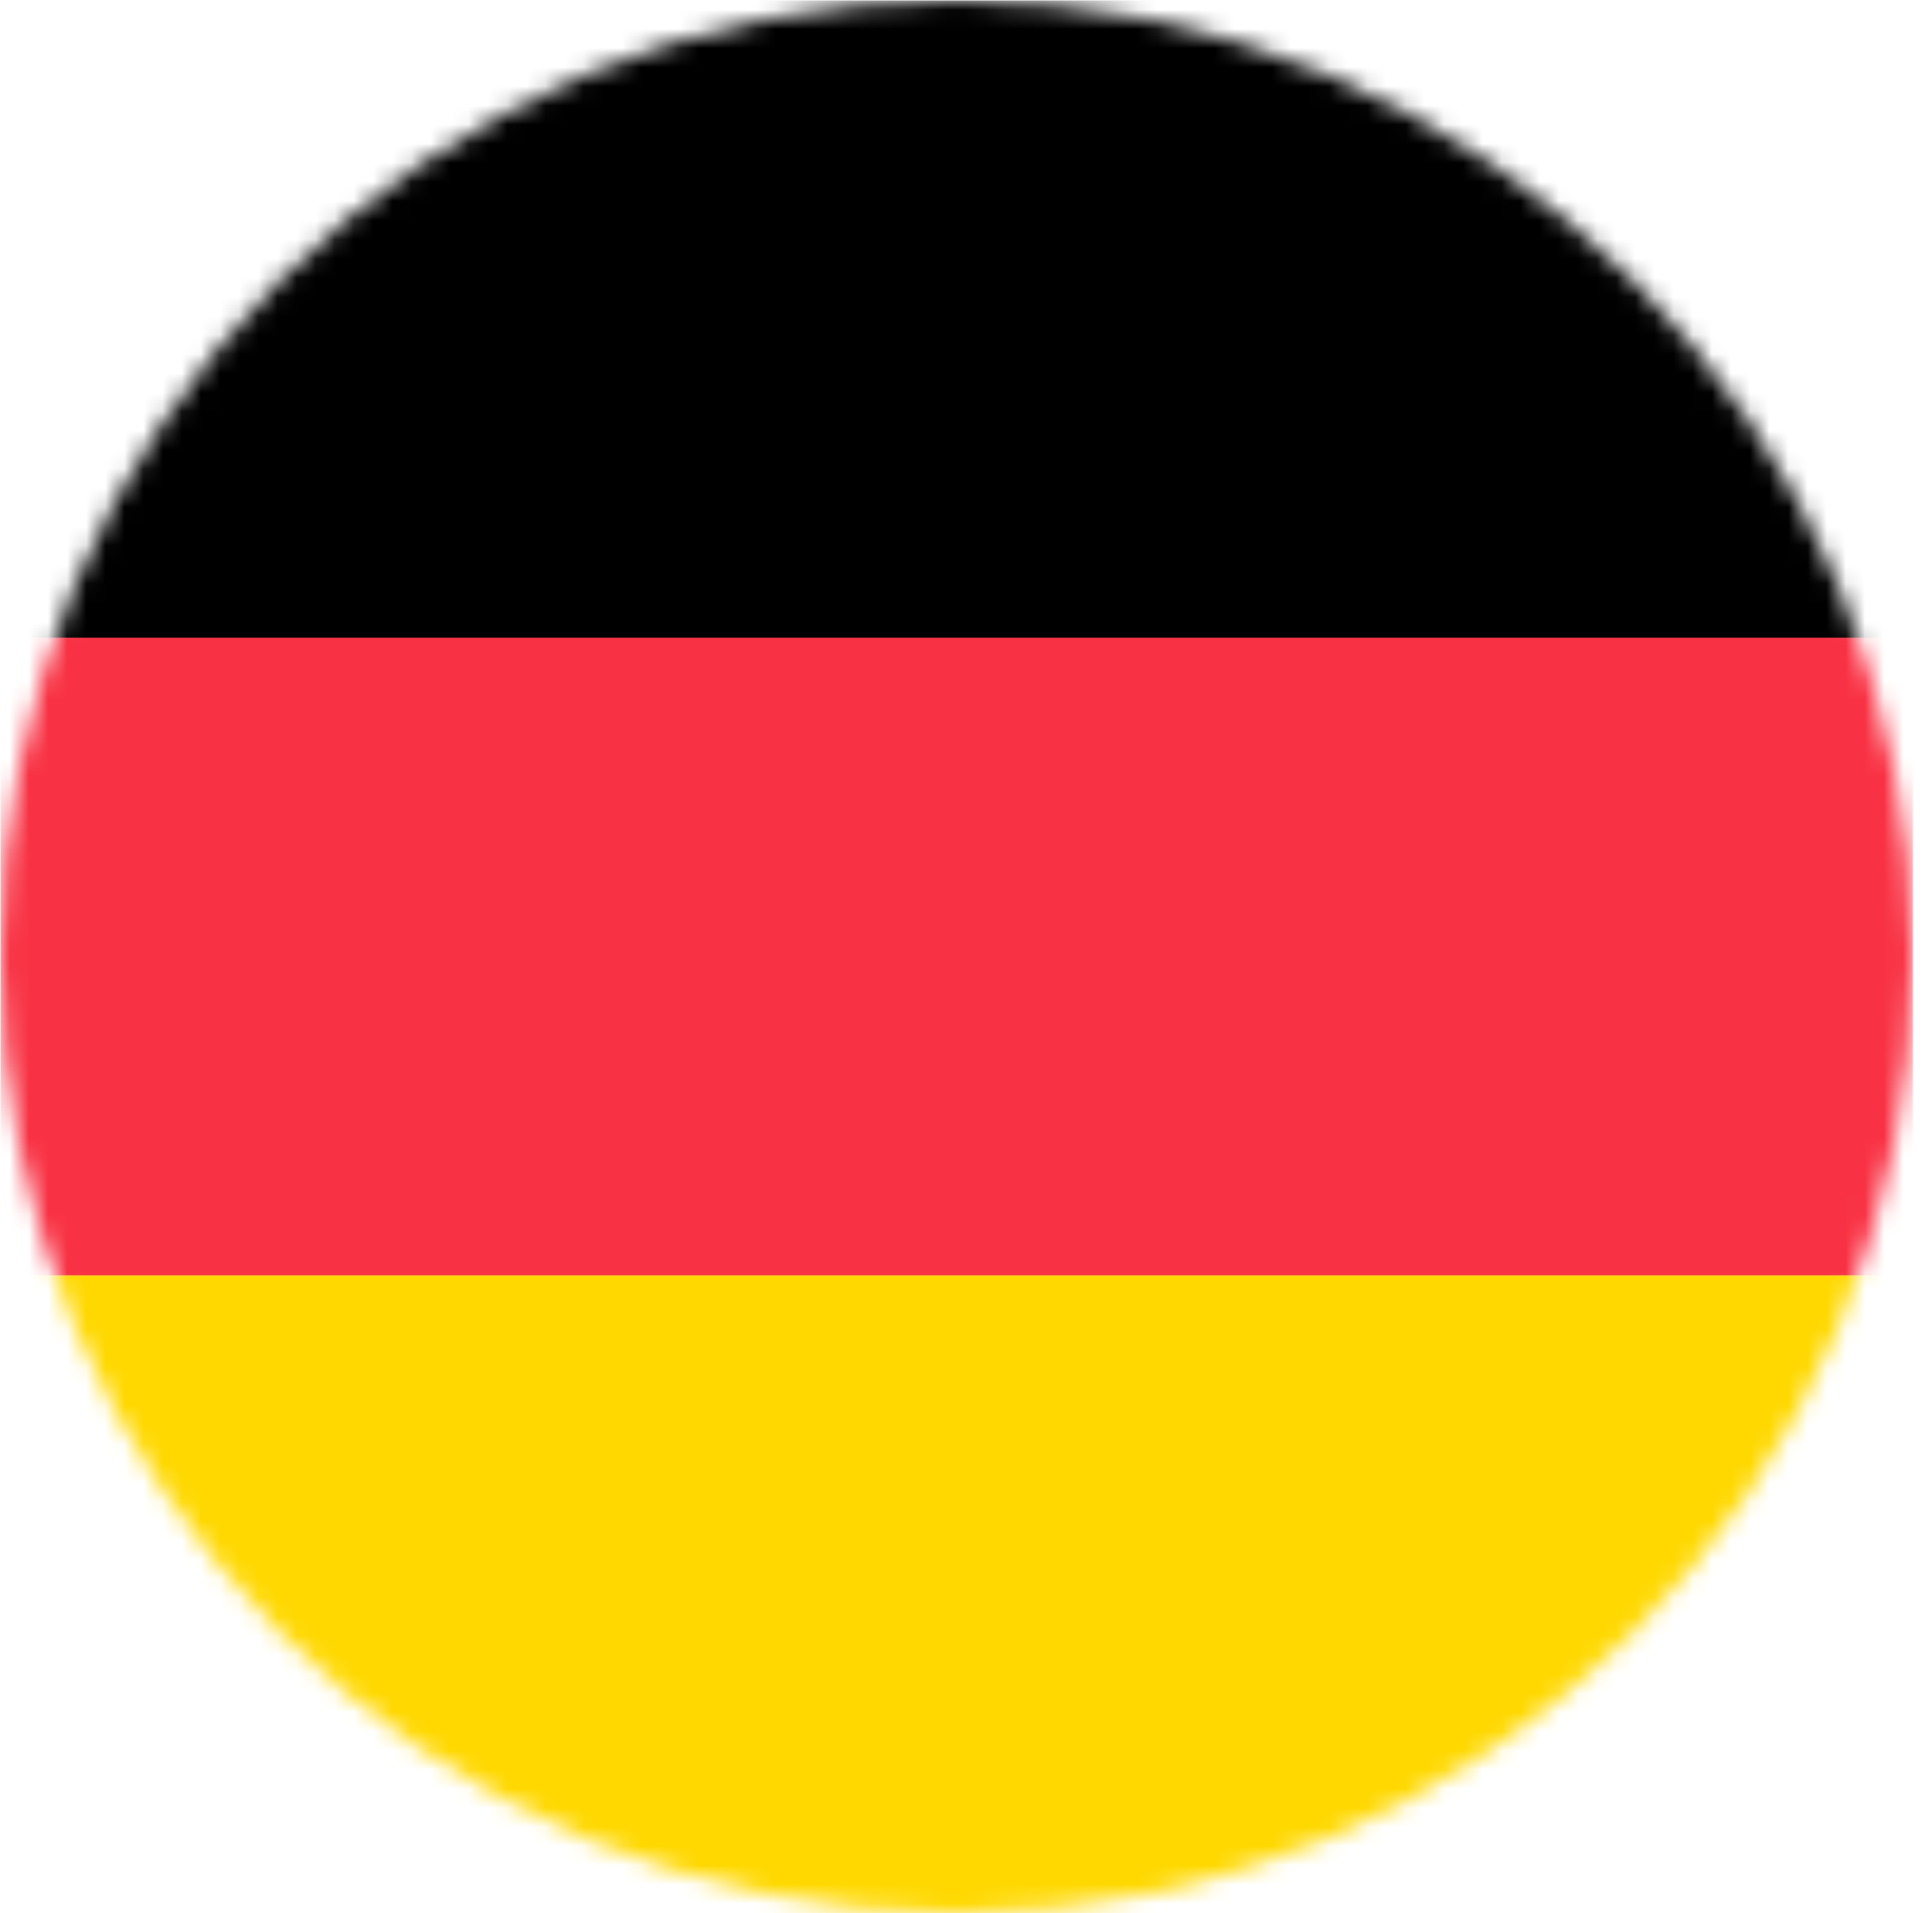
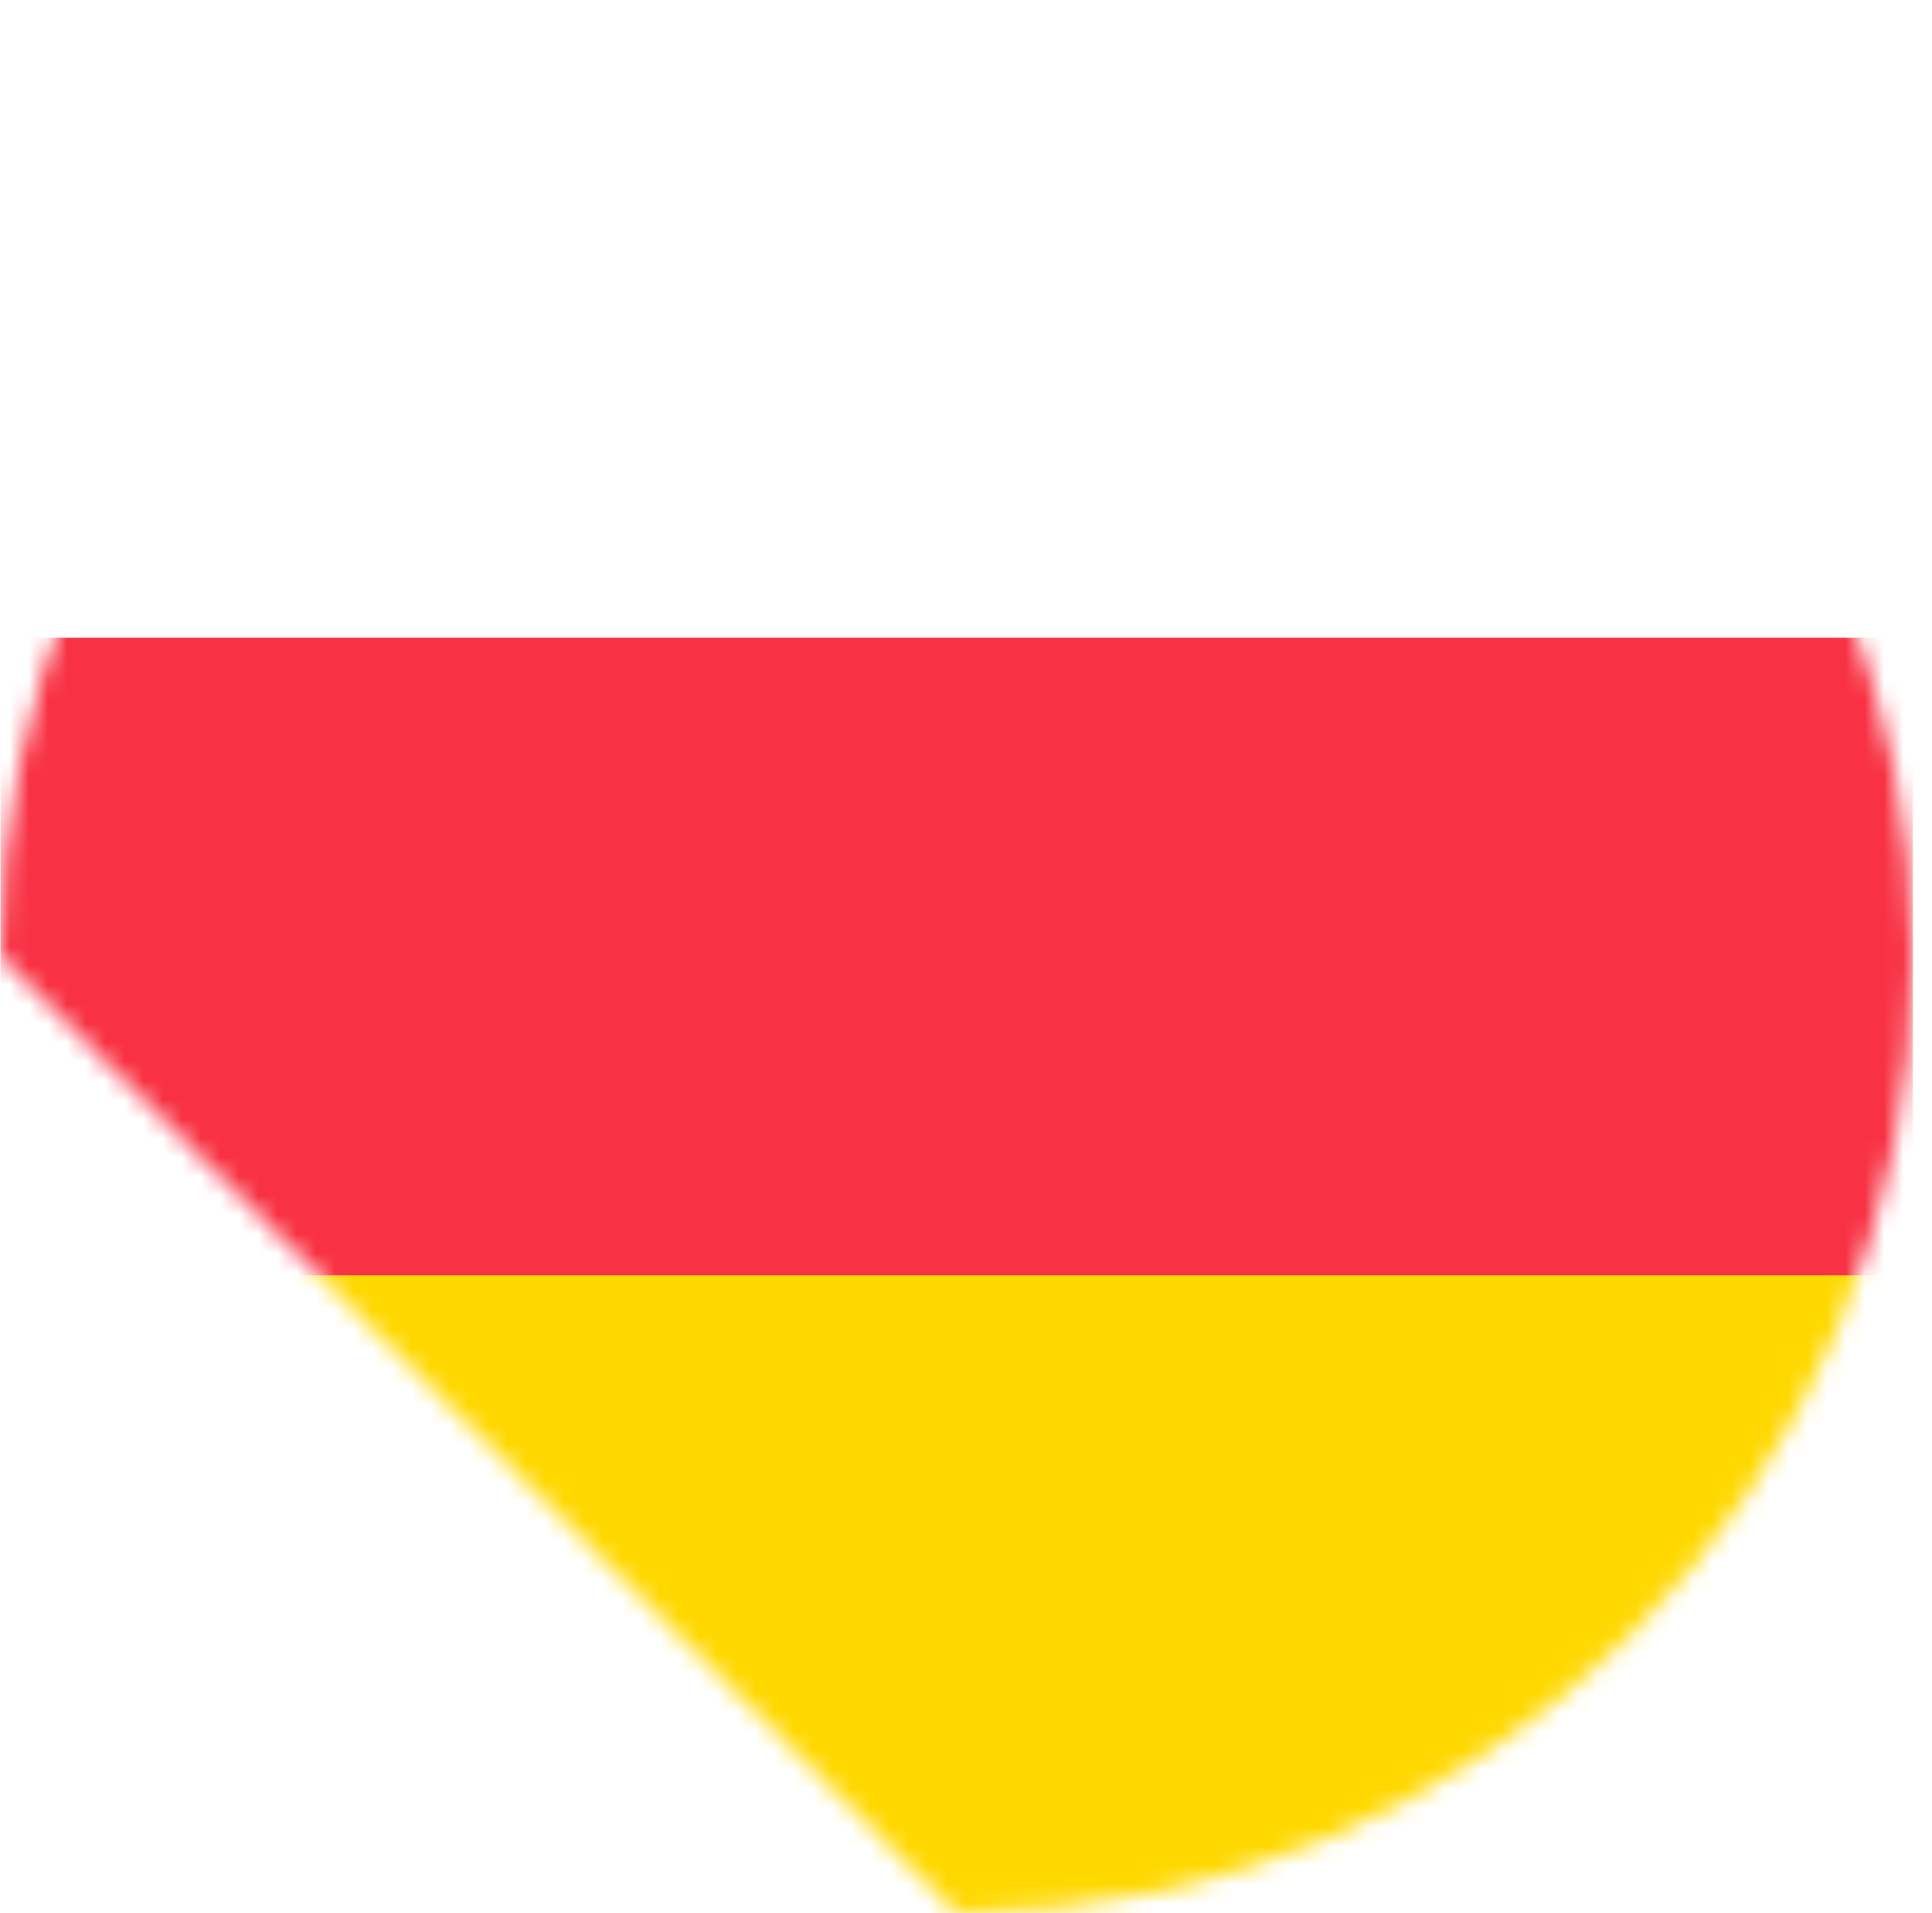
<svg xmlns="http://www.w3.org/2000/svg" width="101" height="100" viewBox="0 0 101 100" fill="none">
  <mask id="mask0_1738_18198" style="mask-type:luminance" maskUnits="userSpaceOnUse" x="0" y="0" width="101" height="100">
-     <path d="M50.001 100C77.615 100 100 77.614 100 50C100 22.386 77.615 0 50.001 0C22.386 0 0 22.386 0 50C0 77.614 22.386 100 50.001 100Z" fill="white" />
+     <path d="M50.001 100C77.615 100 100 77.614 100 50C100 22.386 77.615 0 50.001 0C22.386 0 0 22.386 0 50Z" fill="white" />
  </mask>
  <g mask="url(#mask0_1738_18198)">
-     <path d="M100.001 0.028H0.029V33.361H100.001V0.028Z" fill="black" />
    <path d="M100.001 33.333H0.029V66.666H100.001V33.333Z" fill="#F83244" />
    <path d="M101.736 66.667H1.765V100H101.736V66.667Z" fill="#FFD800" />
  </g>
</svg>